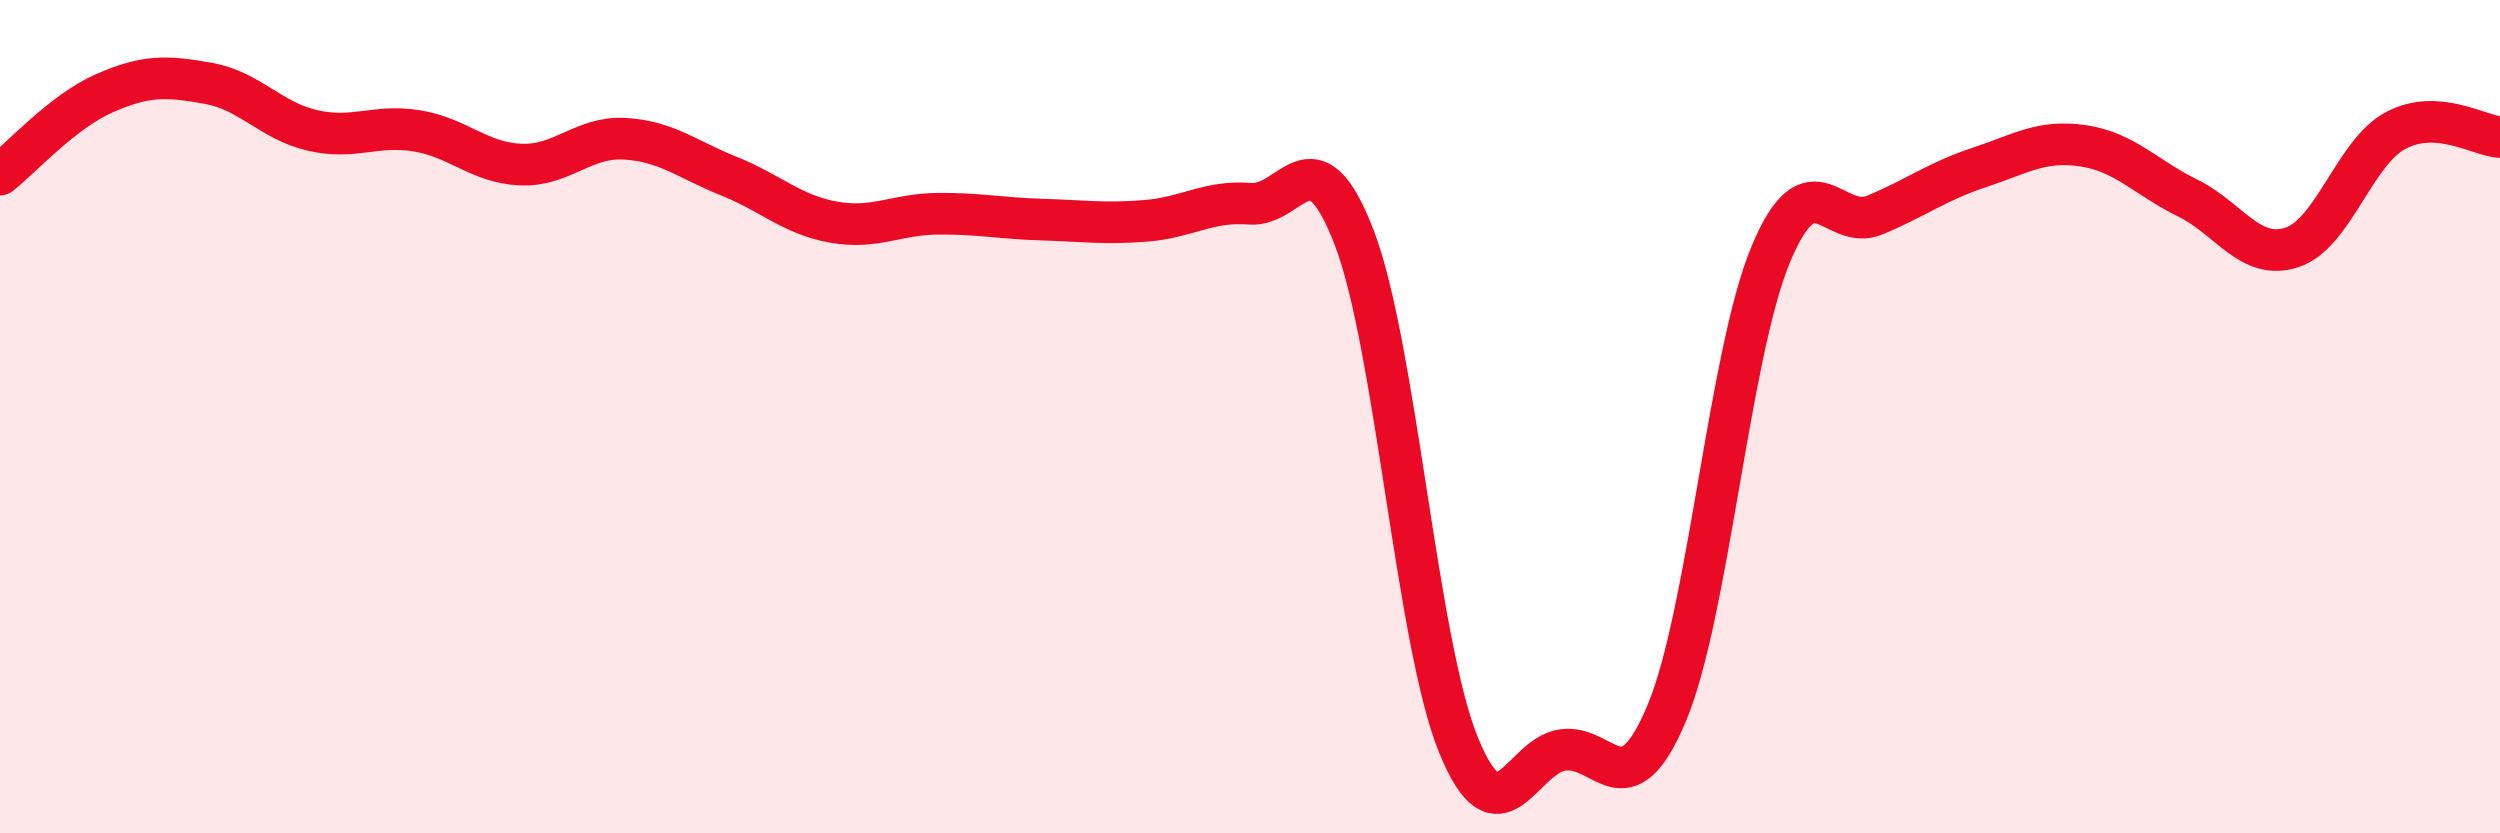
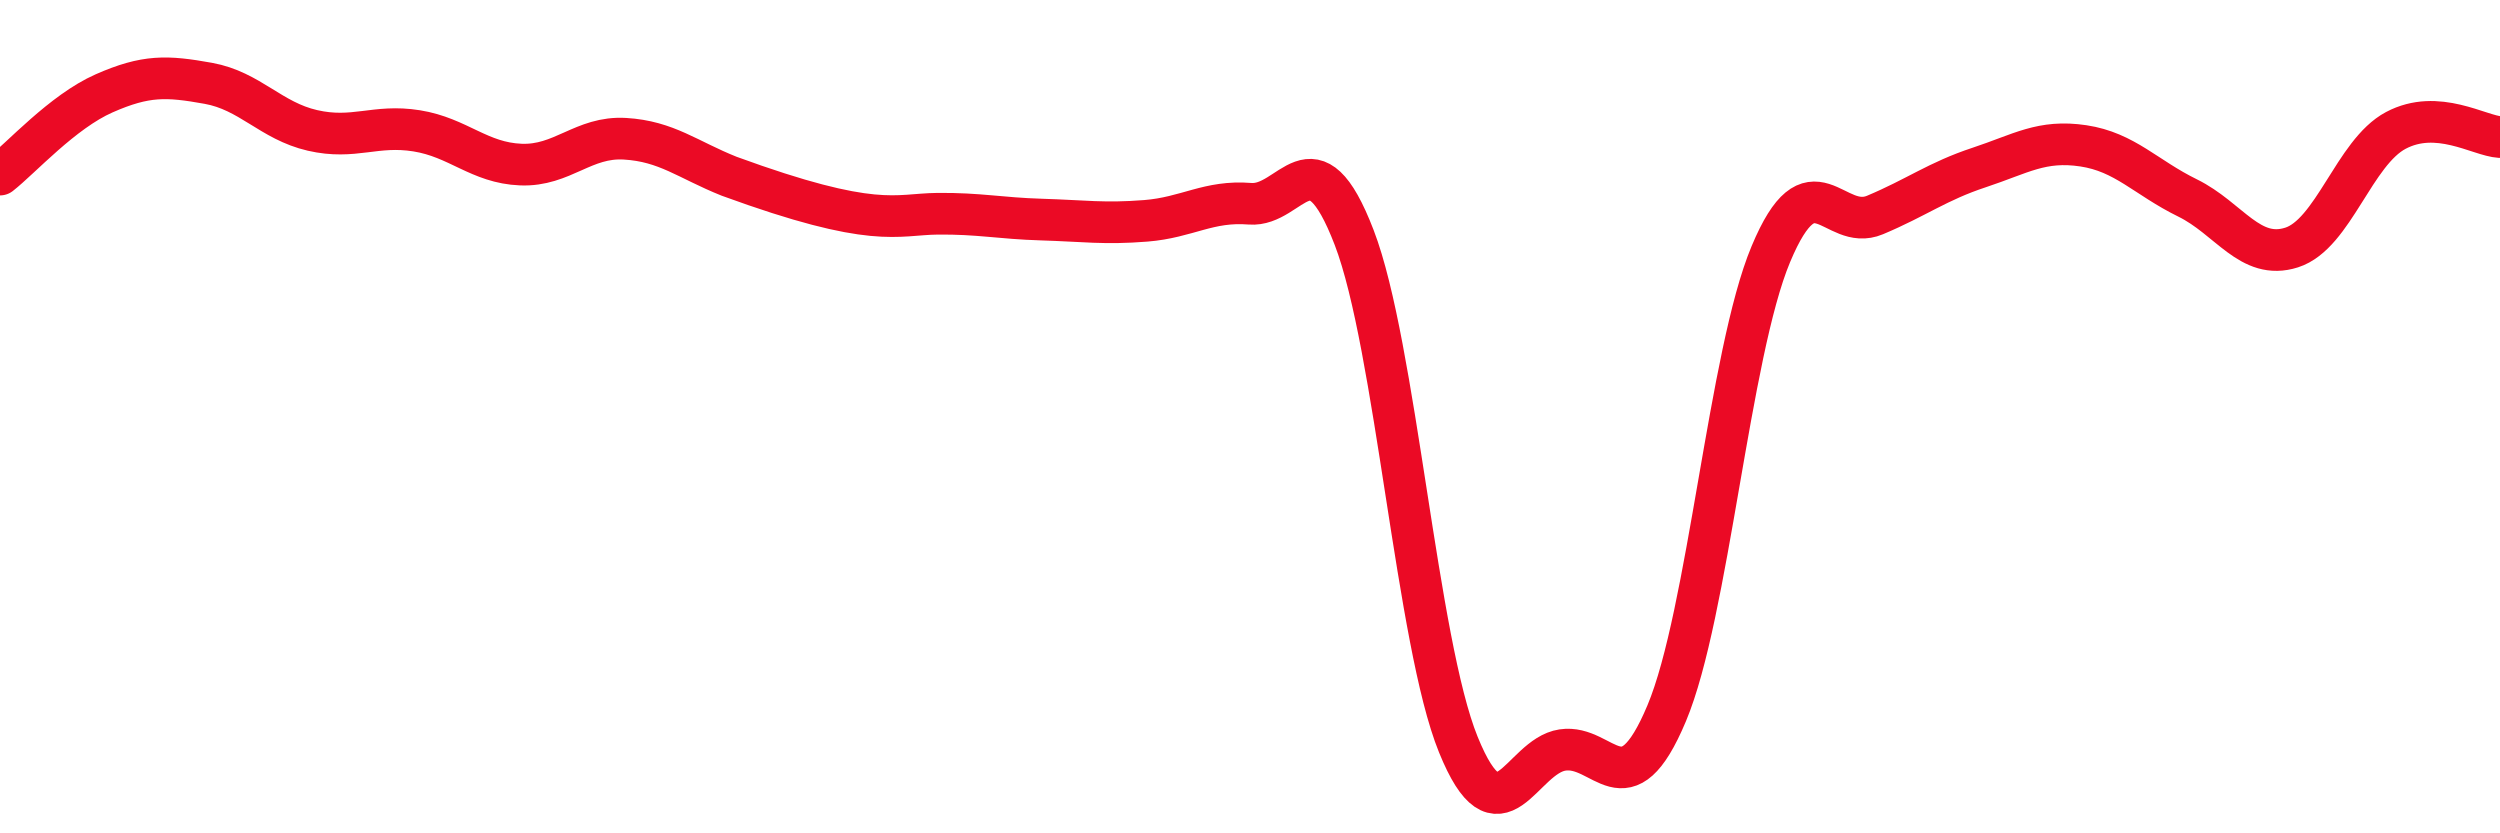
<svg xmlns="http://www.w3.org/2000/svg" width="60" height="20" viewBox="0 0 60 20">
-   <path d="M 0,4.19 C 0.5,3.8 1.5,2.68 2.5,2.24 C 3.5,1.8 4,1.82 5,2 C 6,2.18 6.5,2.9 7.5,3.13 C 8.5,3.36 9,2.98 10,3.14 C 11,3.3 11.5,3.91 12.5,3.95 C 13.5,3.99 14,3.27 15,3.33 C 16,3.39 16.5,3.83 17.5,4.23 C 18.5,4.63 19,5.15 20,5.33 C 21,5.51 21.5,5.14 22.5,5.13 C 23.5,5.12 24,5.24 25,5.27 C 26,5.3 26.5,5.38 27.5,5.3 C 28.5,5.22 29,4.81 30,4.89 C 31,4.97 31.5,3.1 32.5,5.7 C 33.5,8.3 34,15.41 35,17.87 C 36,20.33 36.5,18.15 37.5,18 C 38.5,17.85 39,19.5 40,17.12 C 41,14.74 41.5,8.49 42.5,6.1 C 43.5,3.71 44,5.58 45,5.16 C 46,4.74 46.5,4.35 47.5,4.02 C 48.5,3.69 49,3.35 50,3.5 C 51,3.65 51.5,4.26 52.5,4.75 C 53.5,5.24 54,6.26 55,5.94 C 56,5.62 56.5,3.66 57.5,3.13 C 58.5,2.6 59.5,3.26 60,3.29L60 20L0 20Z" fill="#EB0A25" opacity="0.1" stroke-linecap="round" stroke-linejoin="round" />
-   <path d="M 0,4.19 C 0.5,3.8 1.5,2.68 2.5,2.24 C 3.5,1.8 4,1.82 5,2 C 6,2.18 6.5,2.9 7.5,3.13 C 8.5,3.36 9,2.98 10,3.14 C 11,3.3 11.5,3.91 12.5,3.95 C 13.5,3.99 14,3.27 15,3.33 C 16,3.39 16.5,3.83 17.5,4.23 C 18.5,4.63 19,5.15 20,5.33 C 21,5.51 21.5,5.14 22.5,5.13 C 23.5,5.12 24,5.24 25,5.27 C 26,5.3 26.5,5.38 27.5,5.3 C 28.5,5.22 29,4.81 30,4.89 C 31,4.97 31.5,3.1 32.5,5.7 C 33.5,8.3 34,15.41 35,17.87 C 36,20.33 36.5,18.15 37.5,18 C 38.5,17.85 39,19.5 40,17.12 C 41,14.74 41.5,8.49 42.5,6.1 C 43.5,3.71 44,5.58 45,5.16 C 46,4.74 46.5,4.35 47.5,4.02 C 48.5,3.69 49,3.35 50,3.5 C 51,3.65 51.5,4.26 52.5,4.75 C 53.5,5.24 54,6.26 55,5.94 C 56,5.62 56.5,3.66 57.5,3.13 C 58.5,2.6 59.5,3.26 60,3.29" stroke="#EB0A25" stroke-width="1" fill="none" stroke-linecap="round" stroke-linejoin="round" />
+   <path d="M 0,4.19 C 0.5,3.8 1.5,2.68 2.5,2.24 C 3.5,1.8 4,1.82 5,2 C 6,2.18 6.5,2.9 7.5,3.13 C 8.5,3.36 9,2.98 10,3.14 C 11,3.3 11.5,3.91 12.5,3.95 C 13.5,3.99 14,3.27 15,3.33 C 16,3.39 16.5,3.83 17.5,4.23 C 21,5.51 21.5,5.14 22.5,5.13 C 23.5,5.12 24,5.24 25,5.27 C 26,5.3 26.5,5.38 27.5,5.3 C 28.5,5.22 29,4.81 30,4.89 C 31,4.97 31.5,3.1 32.5,5.7 C 33.5,8.3 34,15.41 35,17.87 C 36,20.33 36.5,18.15 37.5,18 C 38.5,17.85 39,19.5 40,17.12 C 41,14.74 41.5,8.49 42.5,6.1 C 43.5,3.71 44,5.58 45,5.16 C 46,4.74 46.5,4.35 47.5,4.02 C 48.5,3.69 49,3.35 50,3.5 C 51,3.65 51.5,4.26 52.5,4.75 C 53.5,5.24 54,6.26 55,5.94 C 56,5.62 56.5,3.66 57.5,3.13 C 58.5,2.6 59.5,3.26 60,3.29" stroke="#EB0A25" stroke-width="1" fill="none" stroke-linecap="round" stroke-linejoin="round" />
</svg>